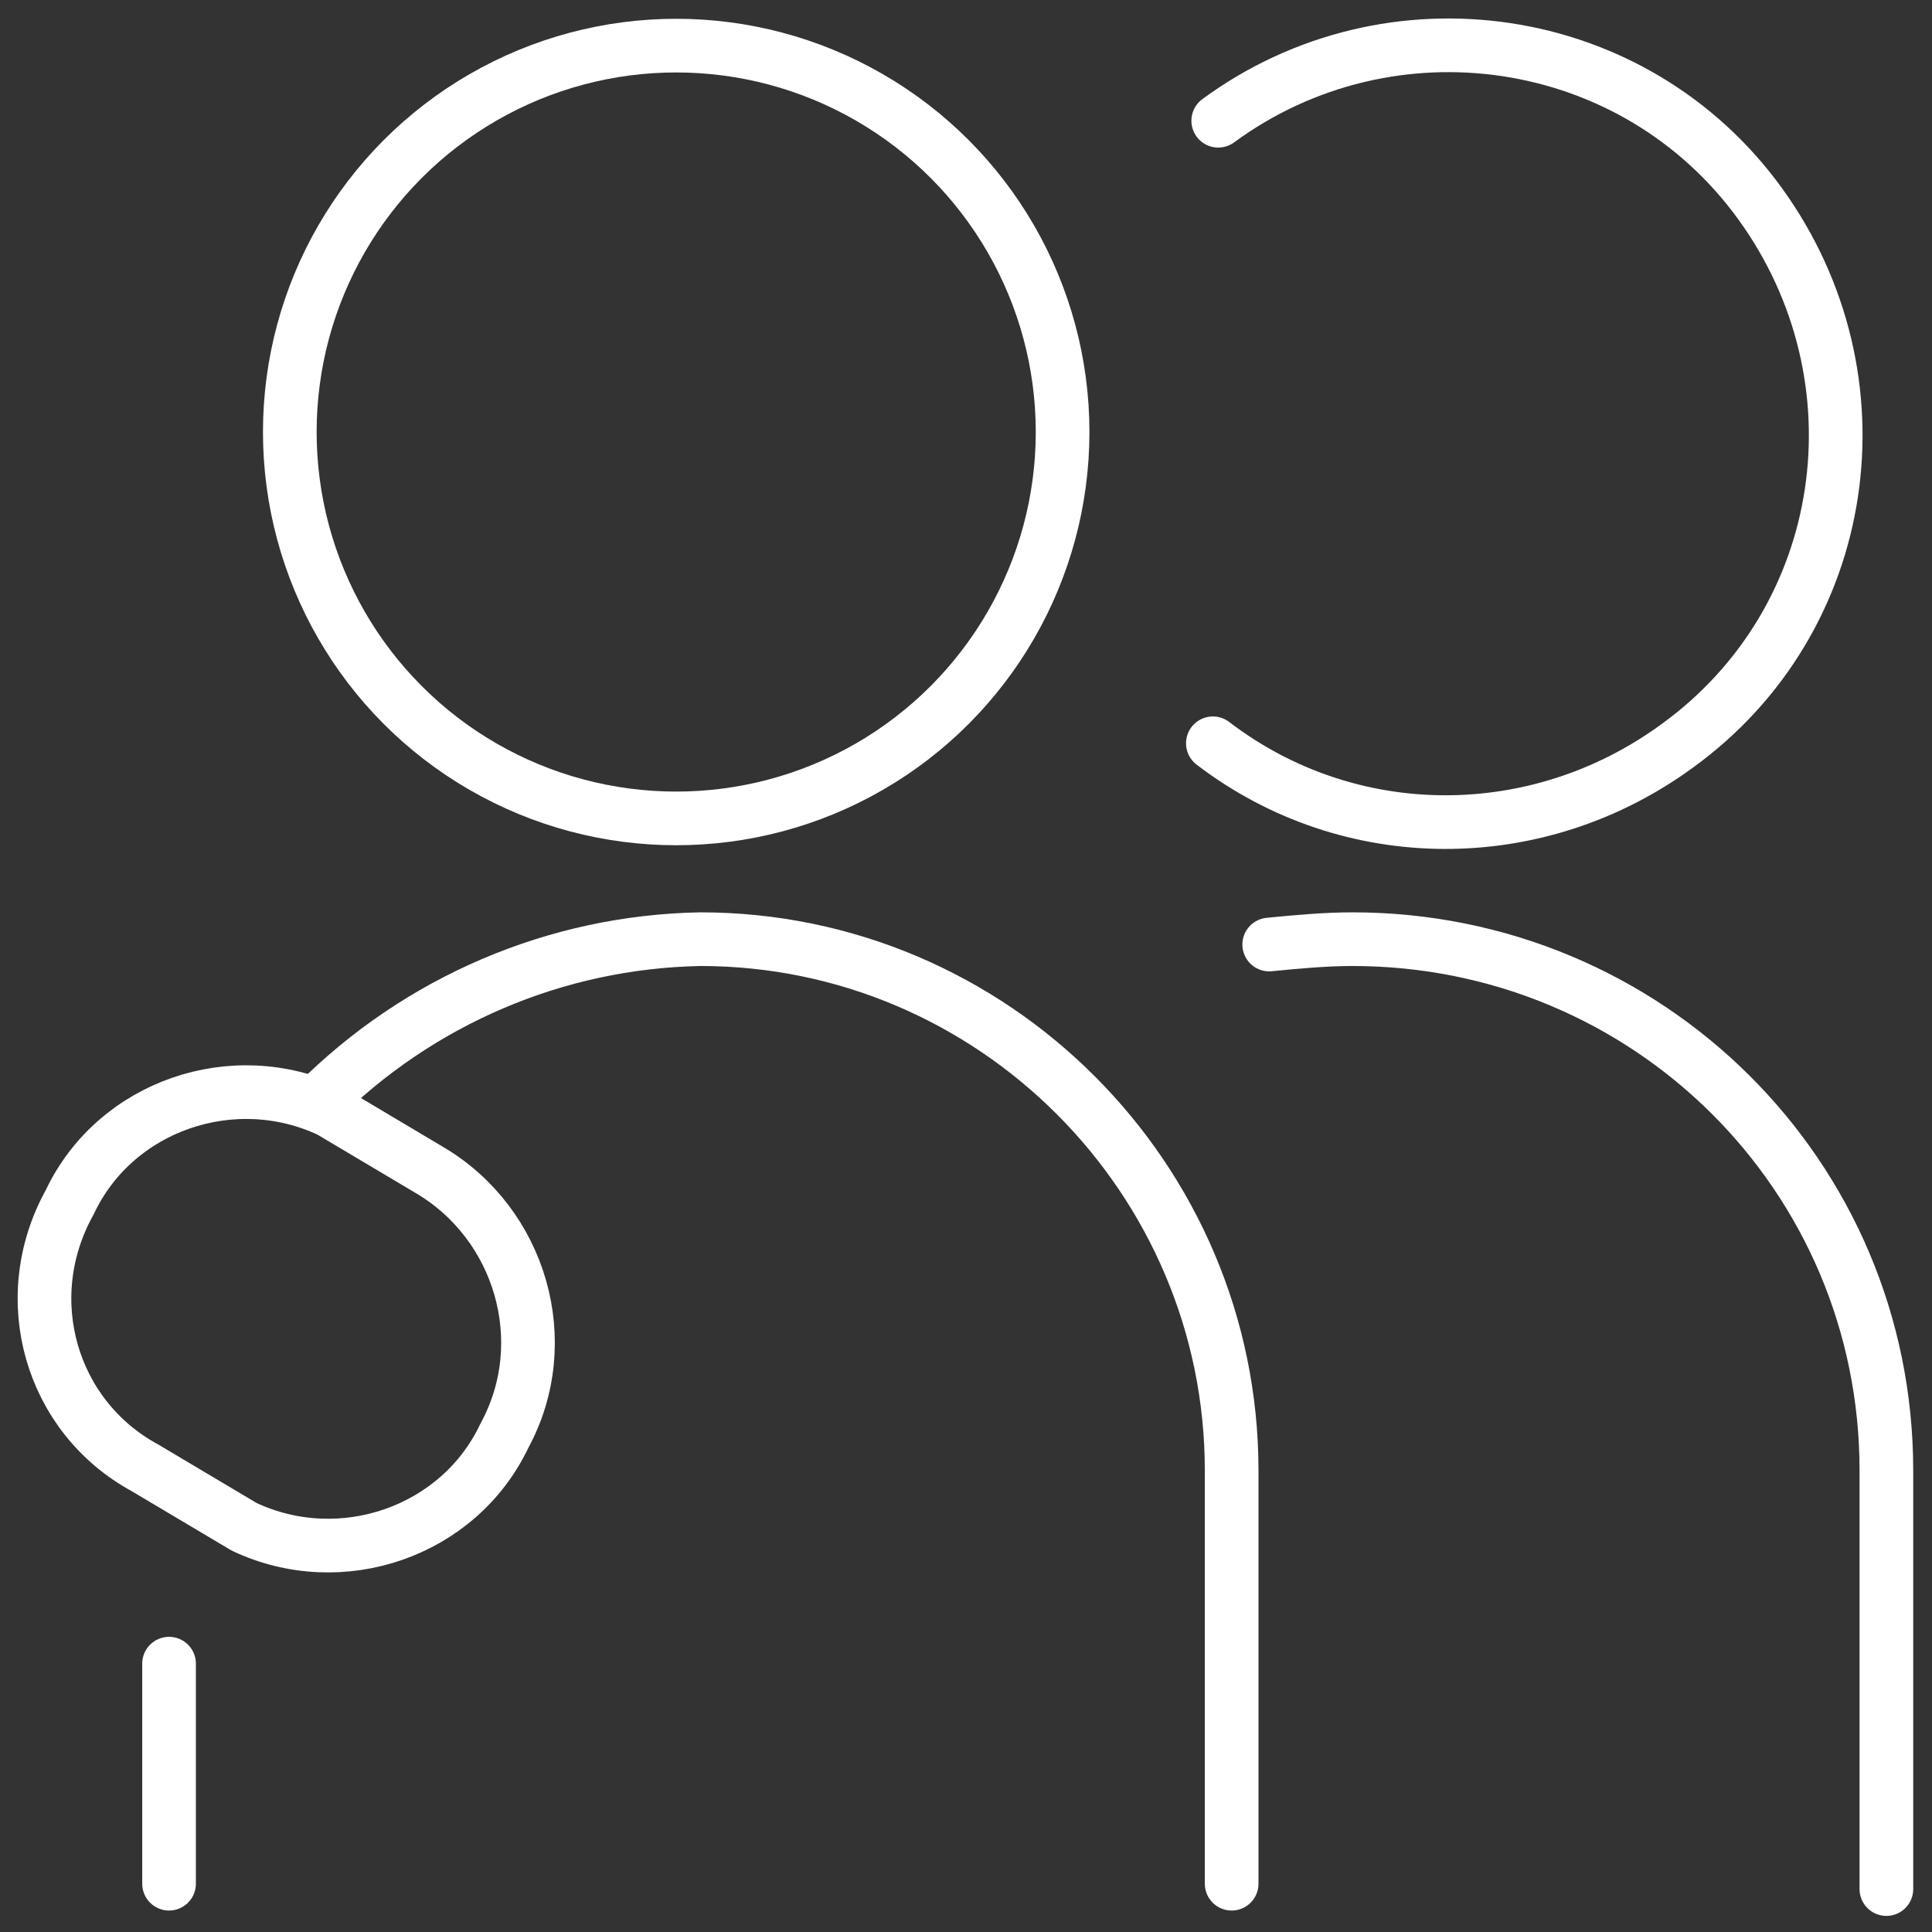
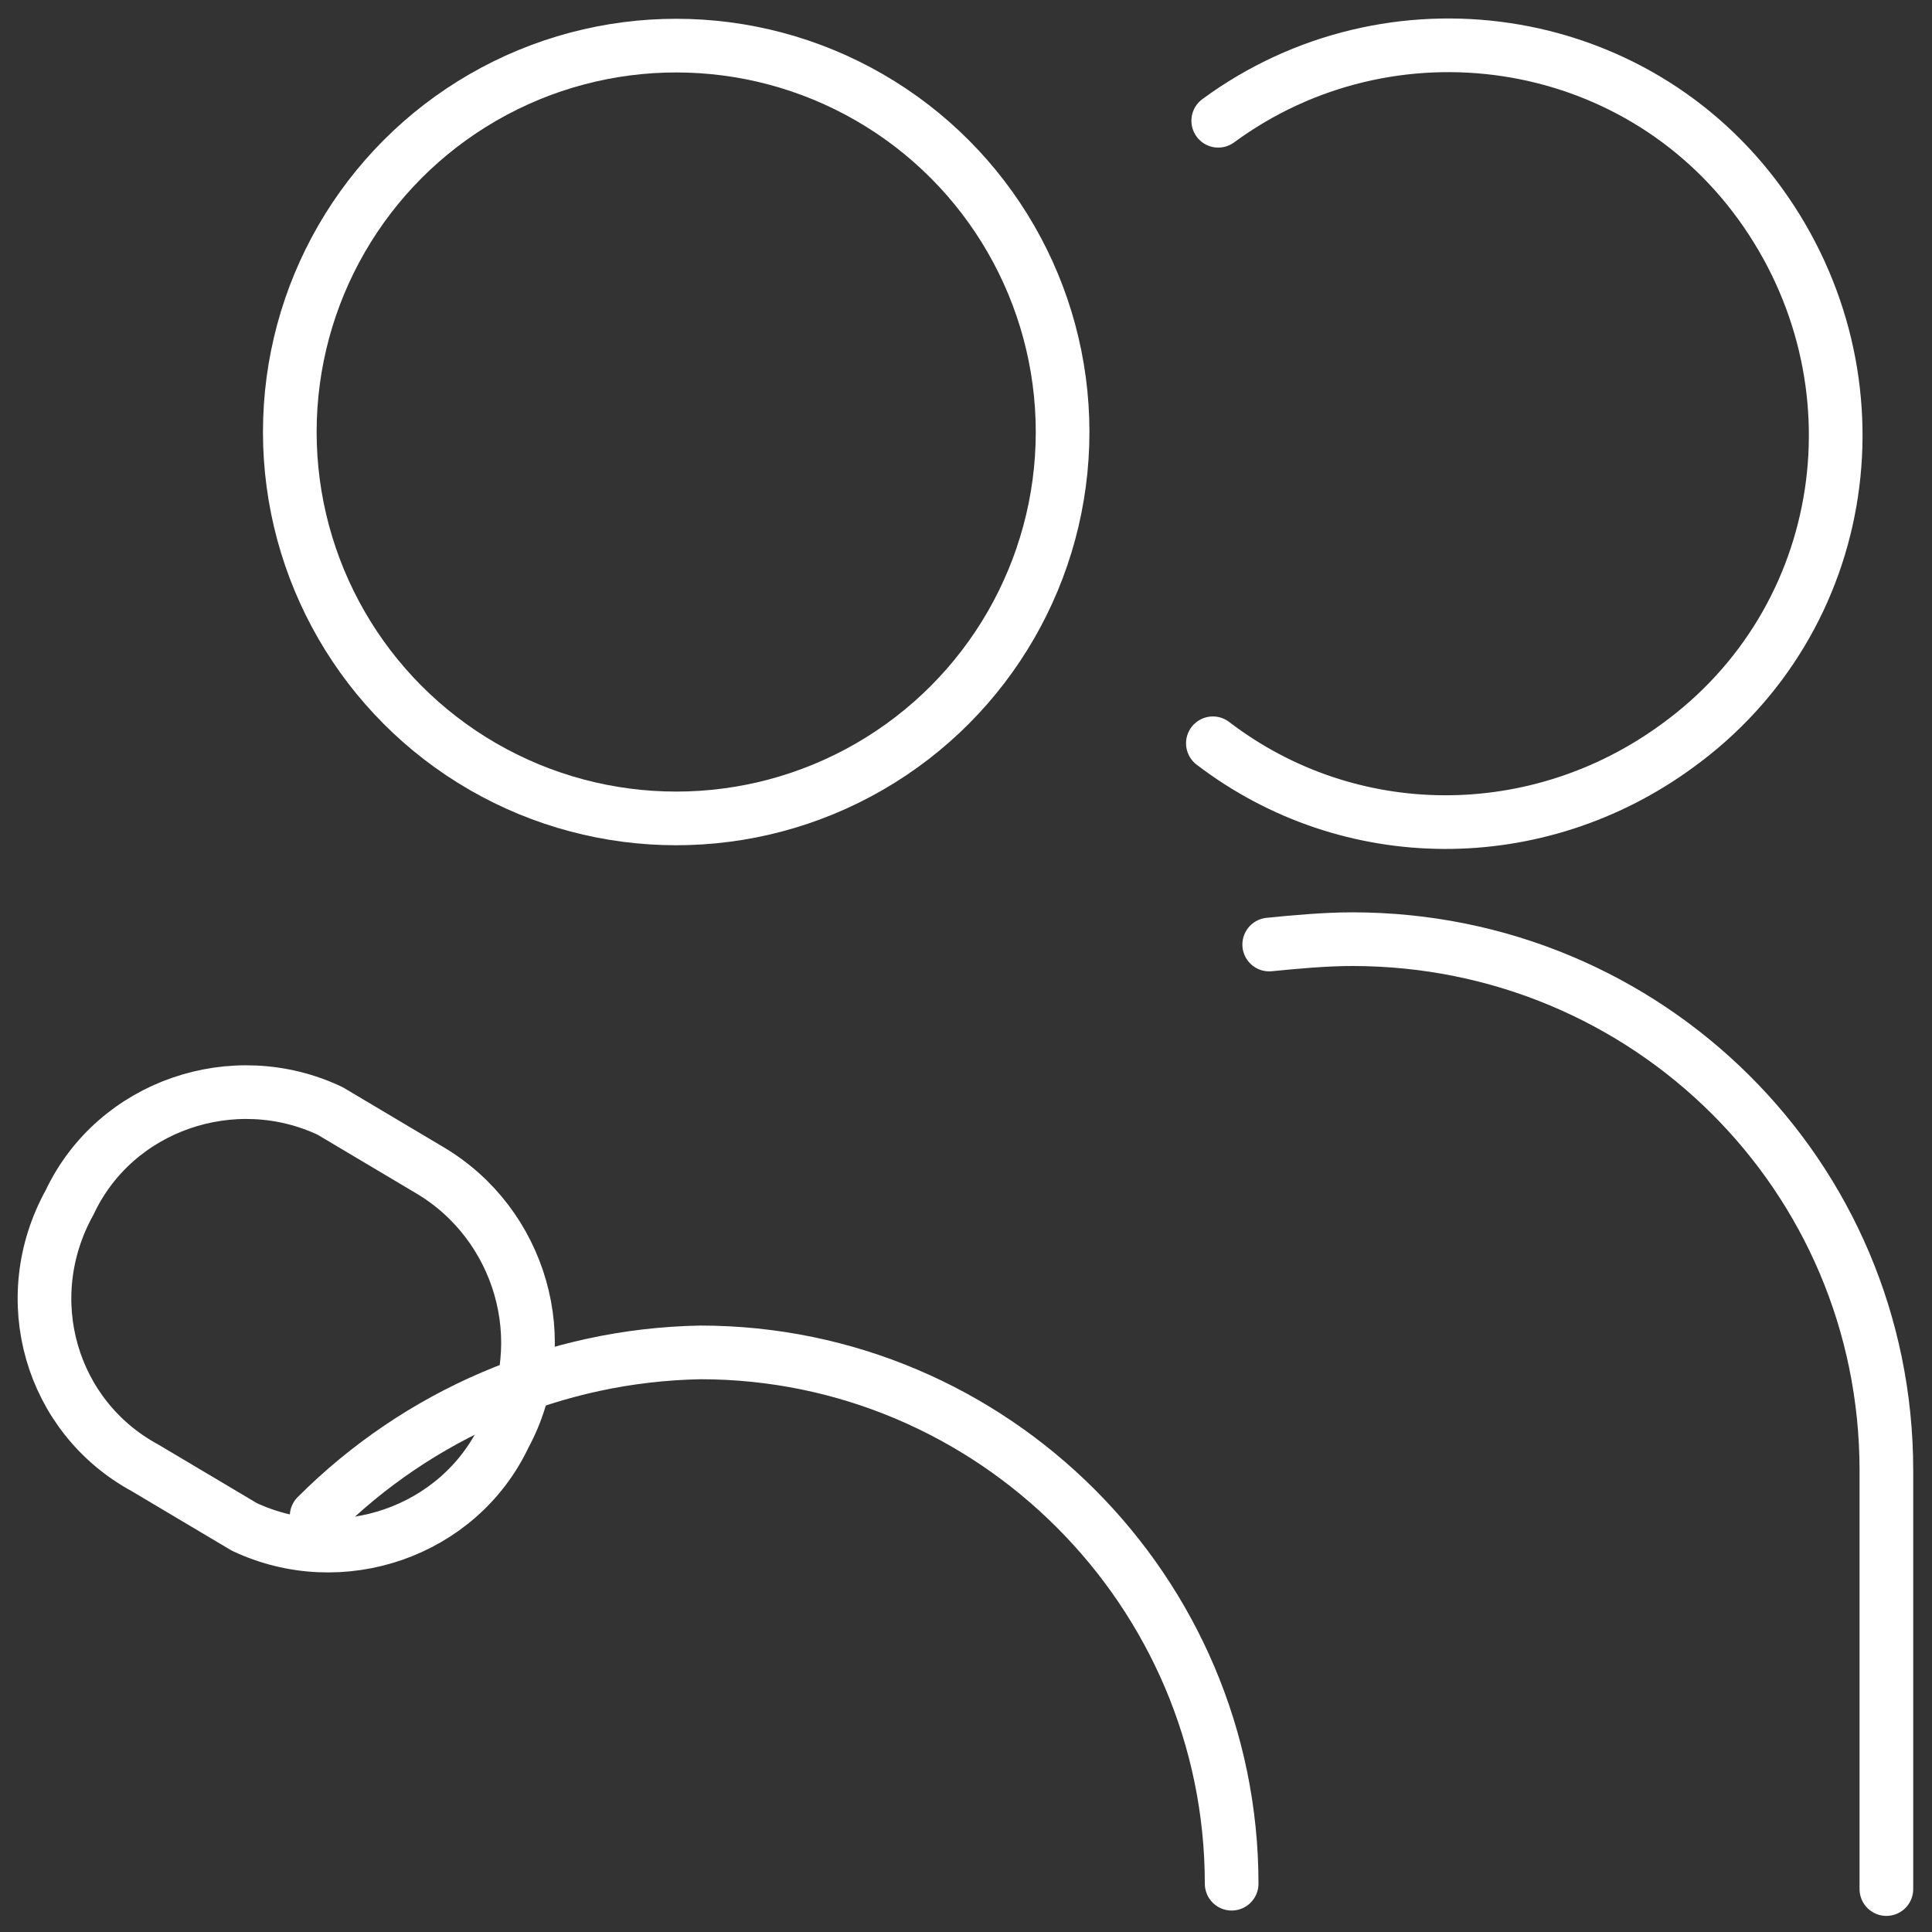
<svg xmlns="http://www.w3.org/2000/svg" version="1.1" id="Layer_1" x="0px" y="0px" width="72px" height="72px" viewBox="0 0 72 72" style="enable-background:new 0 0 72 72;" xml:space="preserve">
  <rect x="0" y="0" width="72" height="72" fill="#333333" stroke="none" />
  <style type="text/css">
	.st0{fill:none;stroke:#FFFFFF;stroke-width:2;stroke-linecap:round;stroke-linejoin:round;stroke-miterlimit:8;}
</style>
  <circle class="st0" cx="25.2" cy="16.1" r="14.4" />
-   <line class="st0" x1="6.3" y1="62" x2="6.3" y2="70.2" />
  <path class="st0" d="M45.4,4.5c6.4-4.7,15.5-3.4,20.2,3.1s3.4,15.5-3.1,20.2c-5.2,3.8-12.2,3.8-17.3-0.1" />
  <path class="st0" d="M70.3,70.4V54.8c0-11-8.9-19.8-19.9-19.8c-1,0-2.1,0.1-3.1,0.2" />
-   <path class="st0" d="M45.9,70.2V54.8c0-10.9-8.9-19.8-19.8-19.8c-5.4,0.1-10.5,2.3-14.3,6.1" />
+   <path class="st0" d="M45.9,70.2c0-10.9-8.9-19.8-19.8-19.8c-5.4,0.1-10.5,2.3-14.3,6.1" />
  <path class="st0" d="M18.8,53.5c-1.7,3.6-6.1,5.1-9.7,3.4l-3.7-2.2c-3.5-1.9-4.8-6.3-2.8-9.9c1.7-3.6,6.1-5.1,9.7-3.4l3.7,2.2  C19.4,45.6,20.7,50,18.8,53.5z" />
</svg>